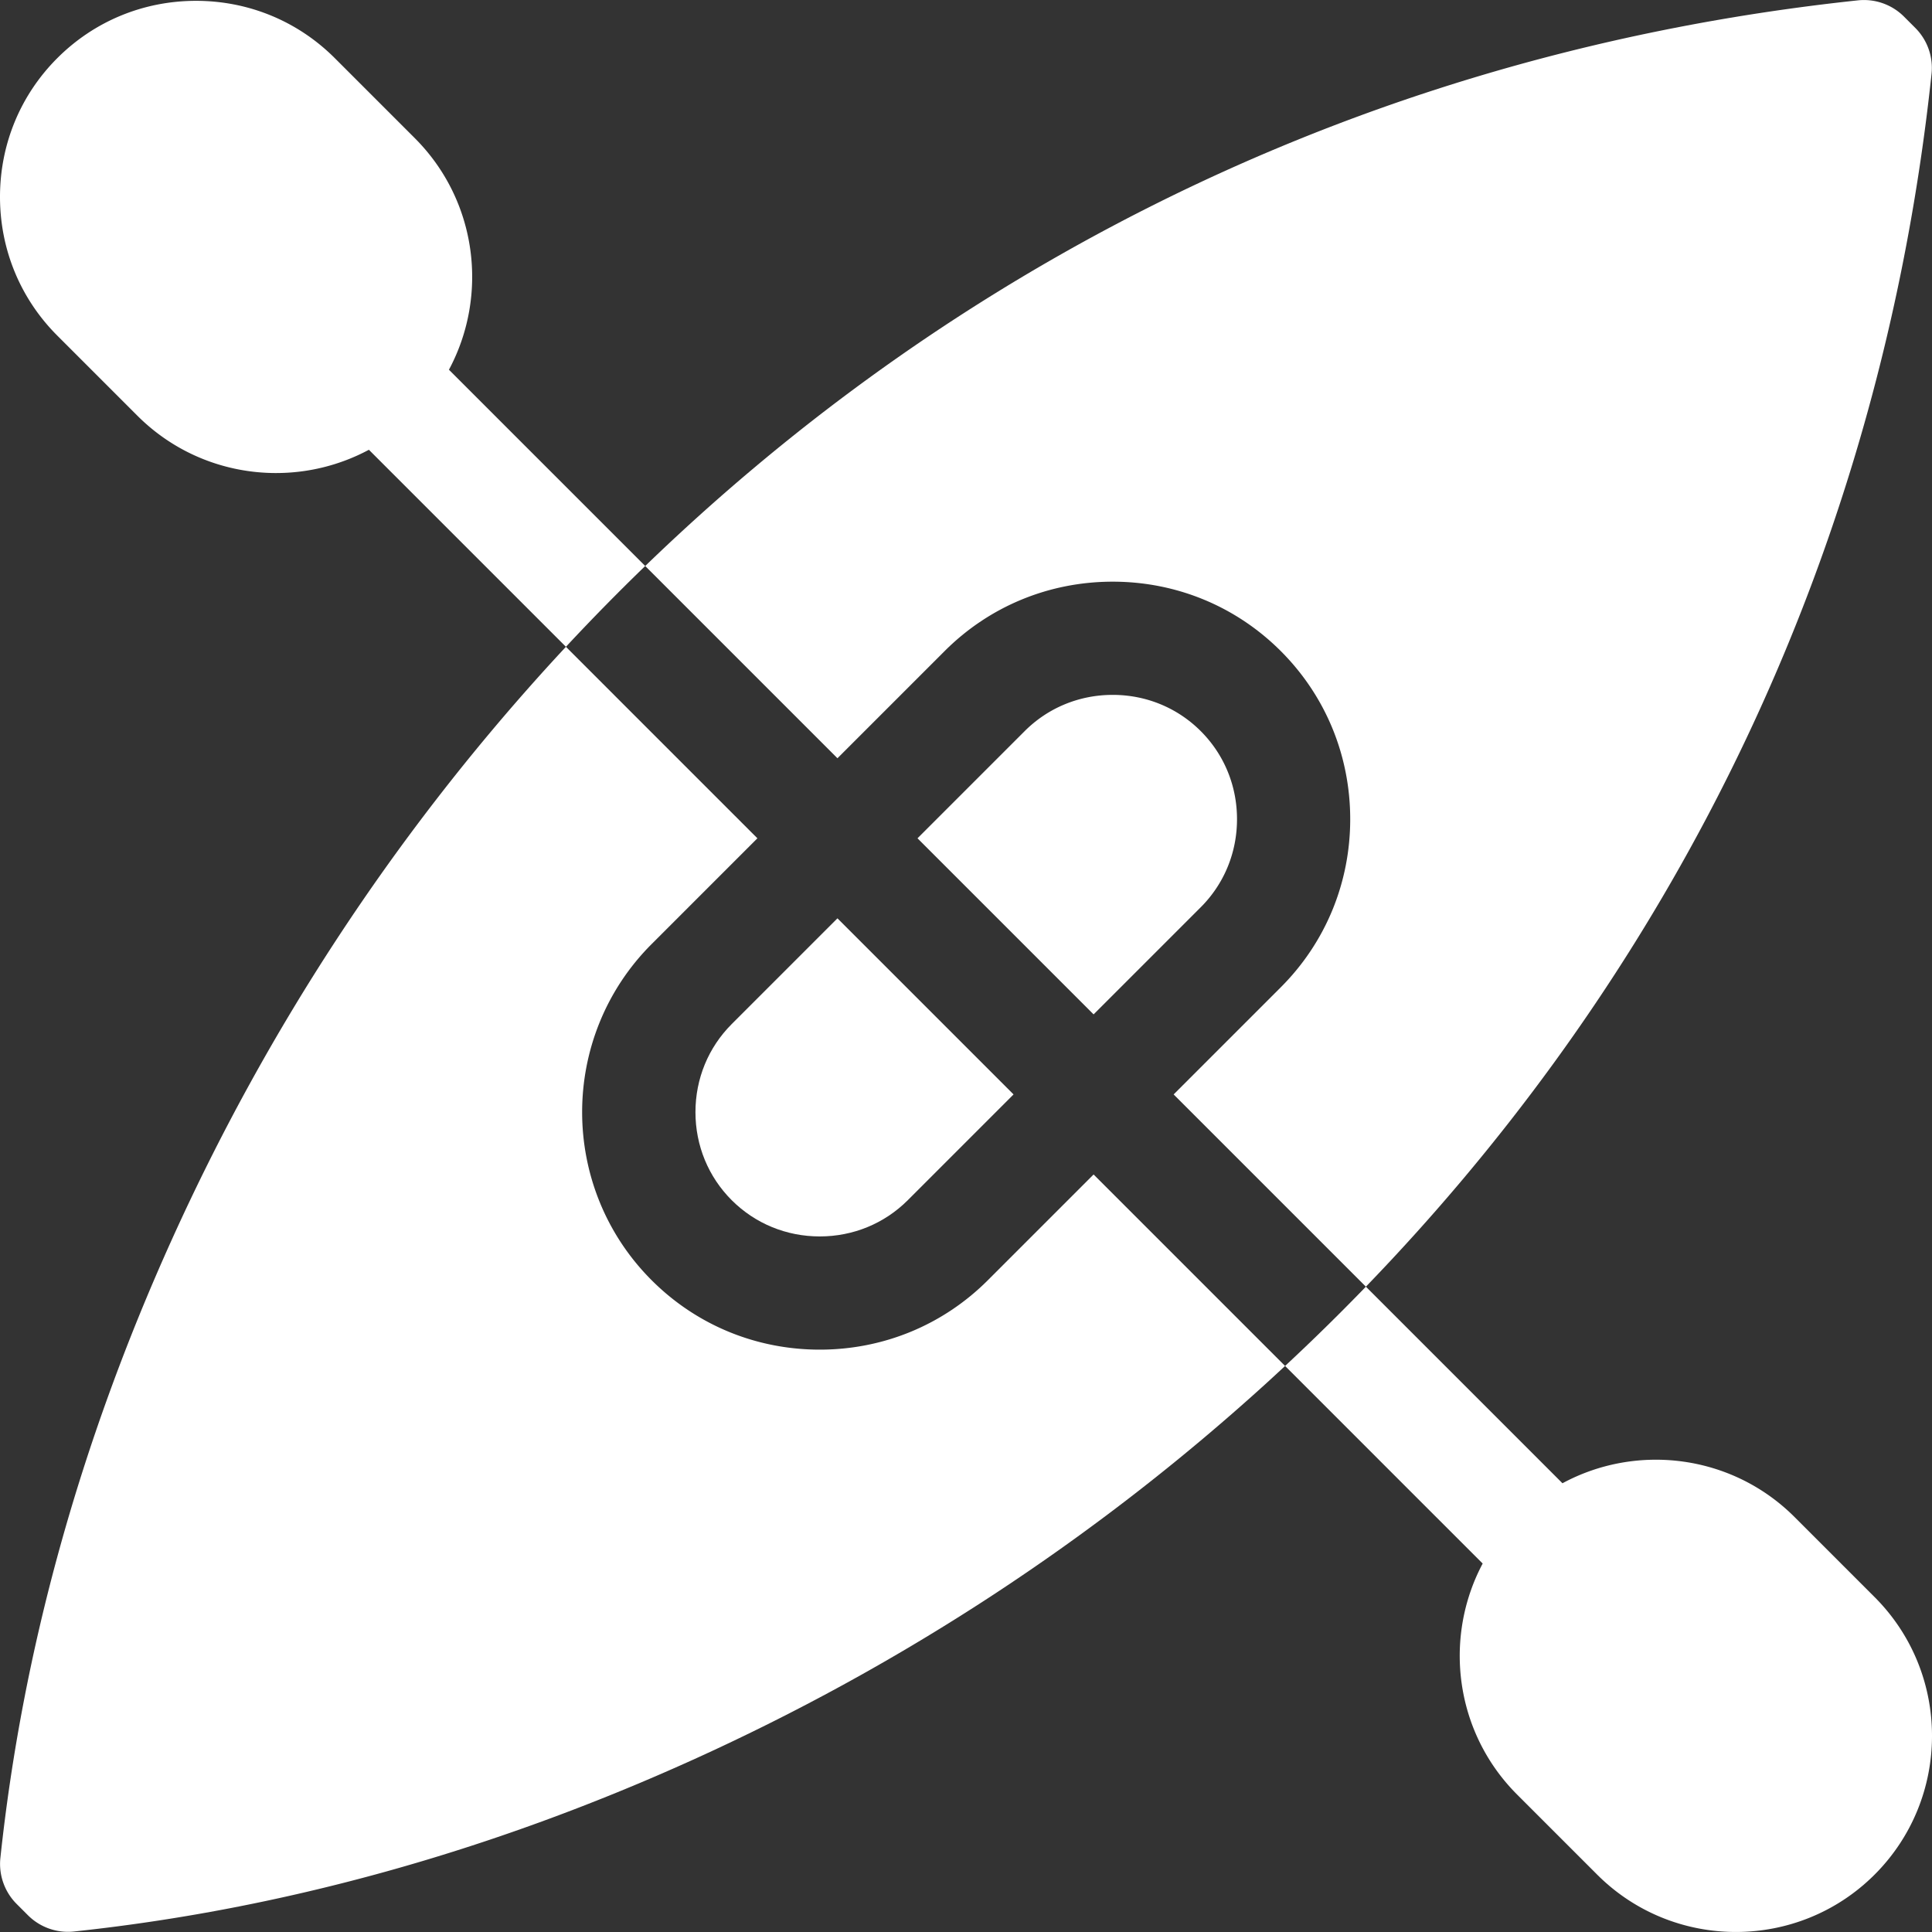
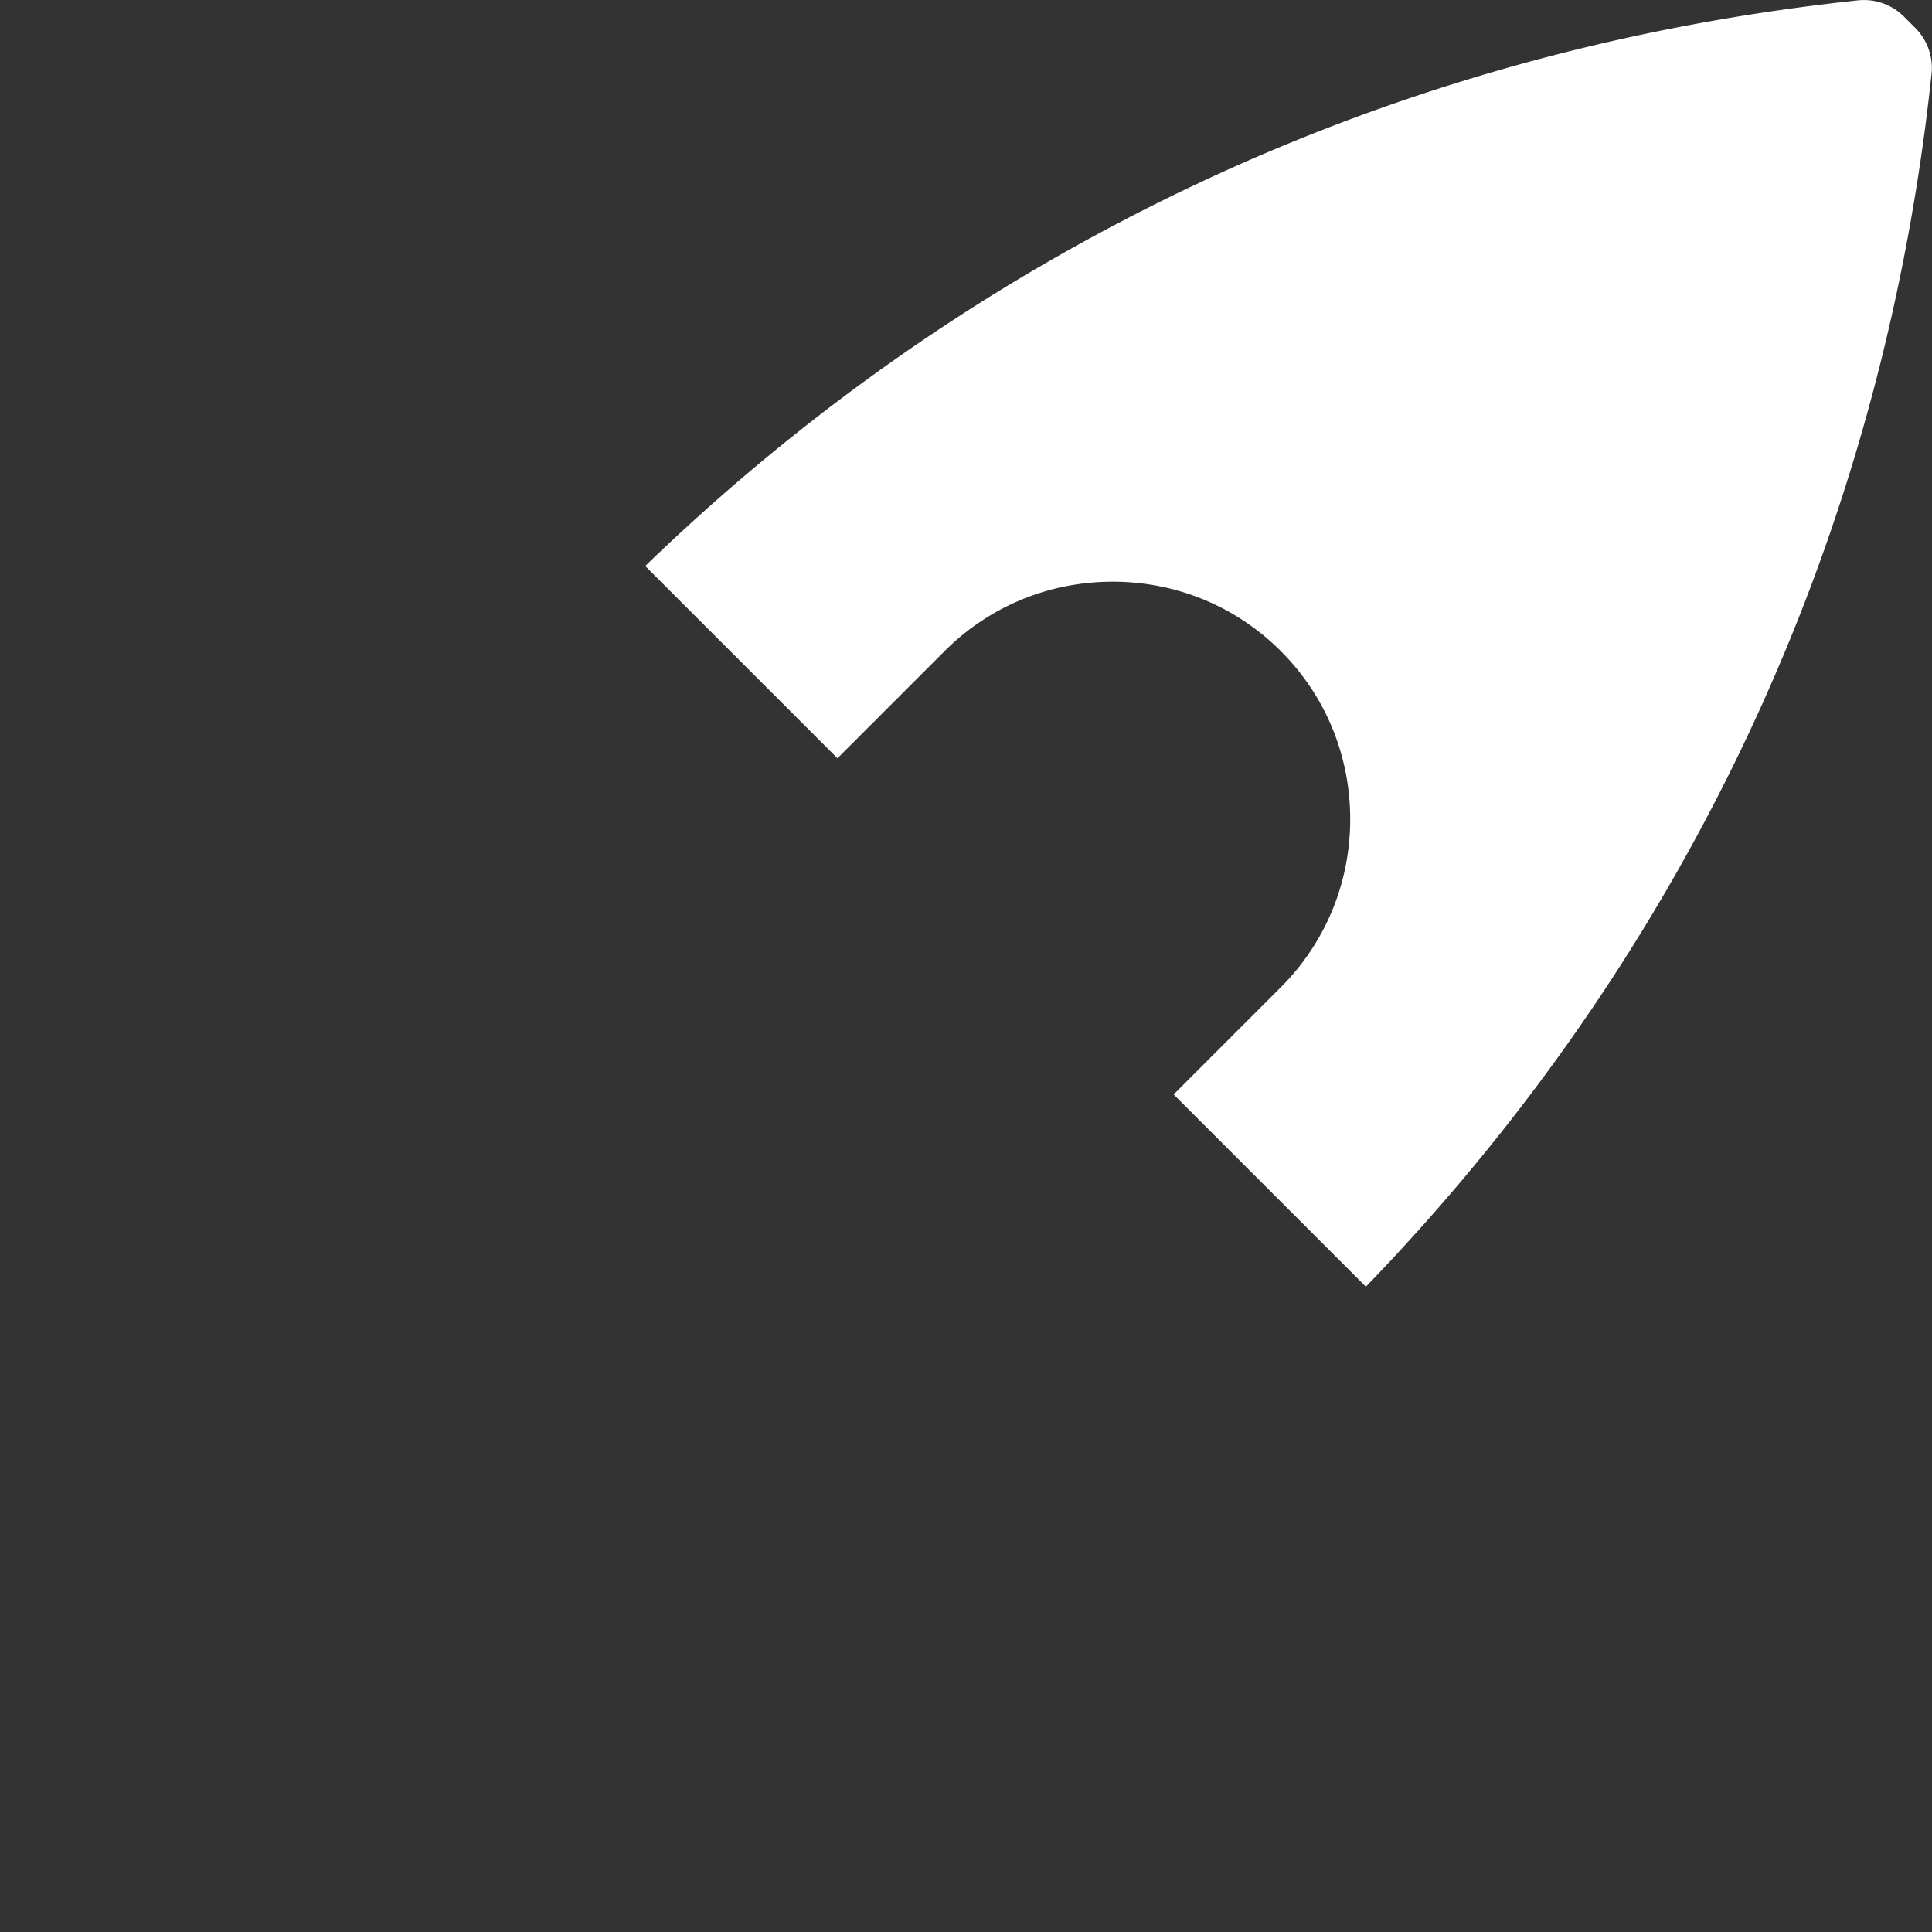
<svg xmlns="http://www.w3.org/2000/svg" version="1.1" width="512" height="512" x="0" y="0" viewBox="0 0 512.019 512.019" style="enable-background:new 0 0 512 512" xml:space="preserve">
  <rect x="0" y="0" width="512.019" height="512.019" fill="#333333" stroke="none" />
  <g>
-     <path d="M193.916 271.404c-6.195 6.196-9.607 14.483-9.607 23.335s3.412 17.139 9.607 23.334c6.196 6.195 14.482 9.607 23.334 9.607s17.139-3.412 23.335-9.607l28.027-28.028-46.669-46.669z" fill="#ffffff" opacity="1" data-original="#000000" />
-     <path d="M261.798 339.287c-11.862 11.862-27.683 18.395-44.548 18.395s-32.686-6.533-44.548-18.395c-24.563-24.563-24.563-64.532 0-89.095l28.027-28.027-50.748-50.748a565.134 565.134 0 0 0-5.013 5.447c-40.805 44.976-74.247 95.975-99.396 151.583C21.25 382.228 5.951 437.389.102 492.396a14.998 14.998 0 0 0 4.31 12.192l2.99 2.99a14.999 14.999 0 0 0 12.192 4.31c55.007-5.849 110.167-21.147 163.95-45.471 55.607-25.149 106.607-58.59 151.583-99.396 1.83-1.66 3.642-3.333 5.447-5.013l-50.748-50.748zM327.833 217.099c0-8.852-3.412-17.139-9.607-23.334-6.196-6.196-14.483-9.608-23.335-9.608s-17.139 3.412-23.334 9.608l-28.4 28.4 46.669 46.669 28.4-28.4c6.195-6.197 9.607-14.483 9.607-23.335z" fill="#ffffff" opacity="1" data-original="#000000" />
    <path d="M250.343 172.551c11.861-11.862 27.682-18.395 44.547-18.395s32.686 6.533 44.548 18.395c11.862 11.861 18.395 27.683 18.395 44.548s-6.533 32.686-18.395 44.548l-28.4 28.4 50.949 50.949c36.053-37.301 66.324-78.919 90.229-124.122 32.145-60.784 52.225-127.162 59.681-197.289a14.998 14.998 0 0 0-4.31-12.192l-2.99-2.99a15.009 15.009 0 0 0-12.192-4.31C422.278 7.549 355.9 27.629 295.116 59.774c-45.202 23.905-86.82 54.175-124.122 90.228l50.949 50.949z" fill="#ffffff" opacity="1" data-original="#000000" />
-     <path d="M496.813 423.265 475.6 402.051c-16.631-16.629-41.81-19.607-61.514-8.957l-52.099-52.099a568.834 568.834 0 0 1-21.414 21.012l52.365 52.365c-10.459 19.661-7.423 44.672 9.123 61.218l21.214 21.214c10.137 10.137 23.453 15.206 36.769 15.206s26.632-5.069 36.77-15.206c20.274-20.275 20.274-53.264-.001-73.539zM170.994 150.002l-52.016-52.016c10.555-19.683 7.547-44.778-9.04-61.367L88.725 15.407C78.932 5.614 65.874.221 51.955.221c-13.918 0-26.977 5.393-36.769 15.186C5.393 25.199 0 38.257 0 52.176c0 13.918 5.393 26.977 15.186 36.769l21.213 21.214c10.137 10.137 23.453 15.205 36.769 15.205a52.049 52.049 0 0 0 24.597-6.166l52.217 52.217a570.319 570.319 0 0 1 21.012-21.413z" fill="#ffffff" opacity="1" data-original="#000000" />
  </g>
</svg>